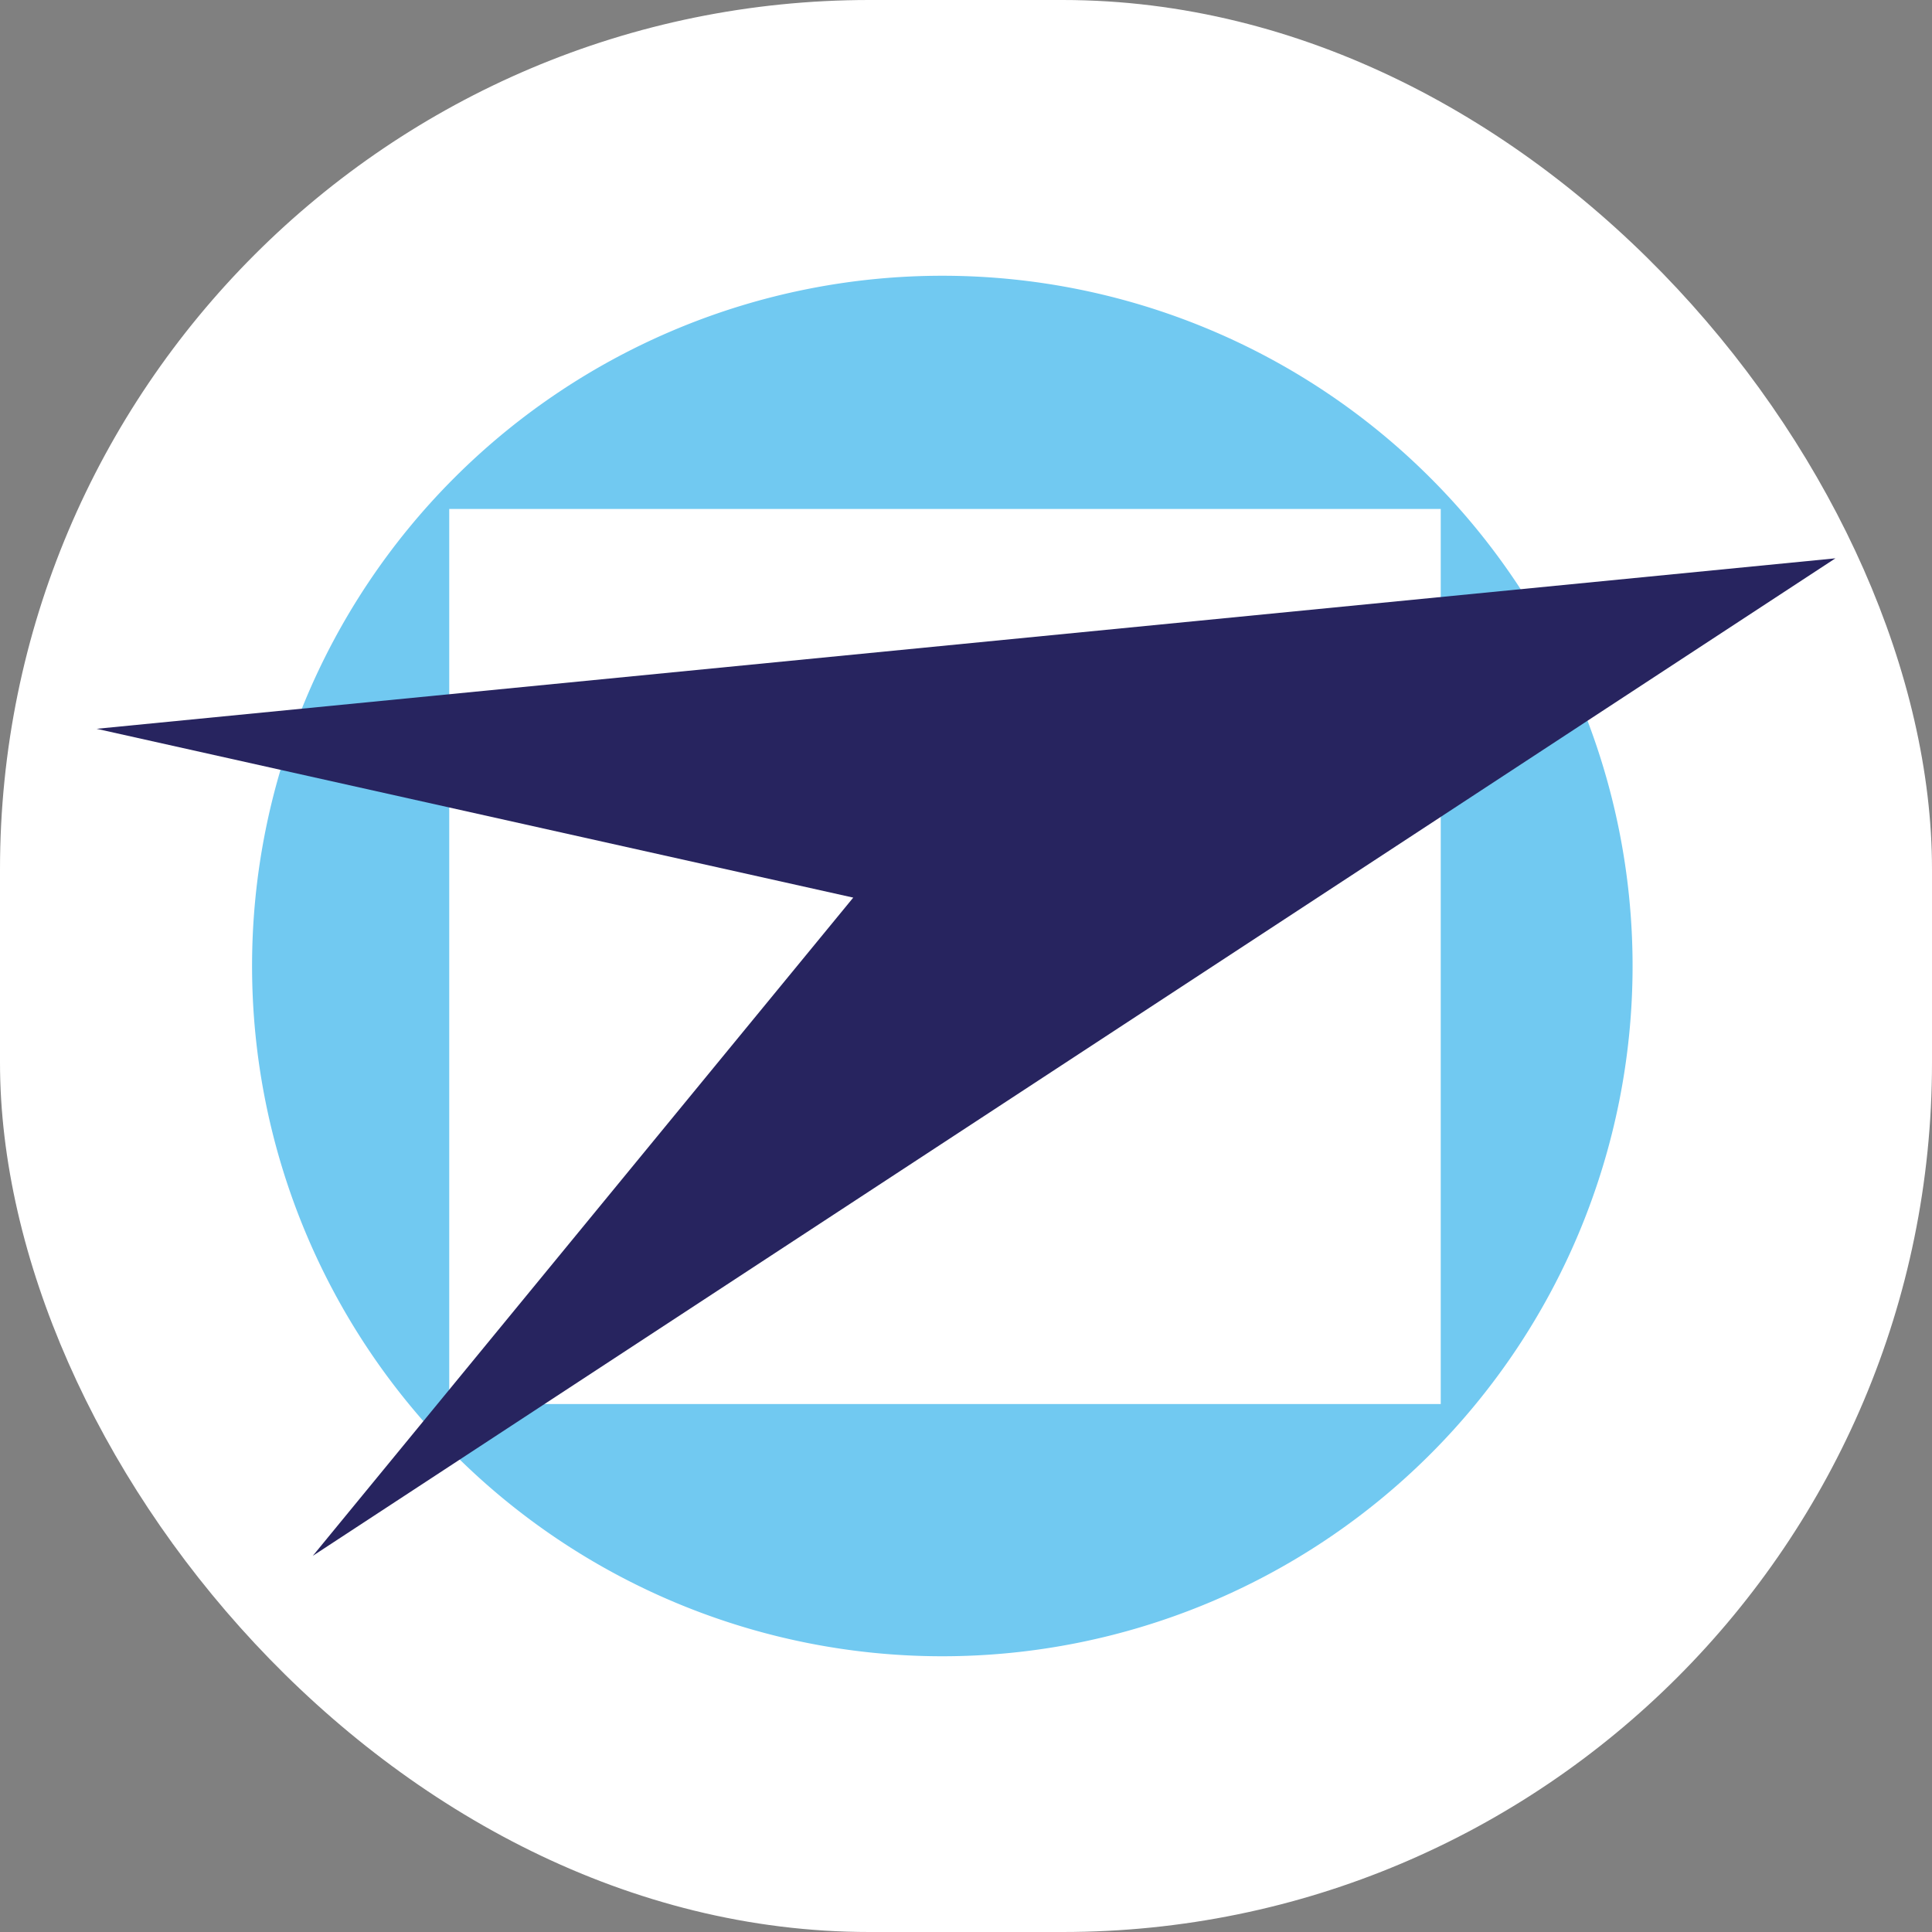
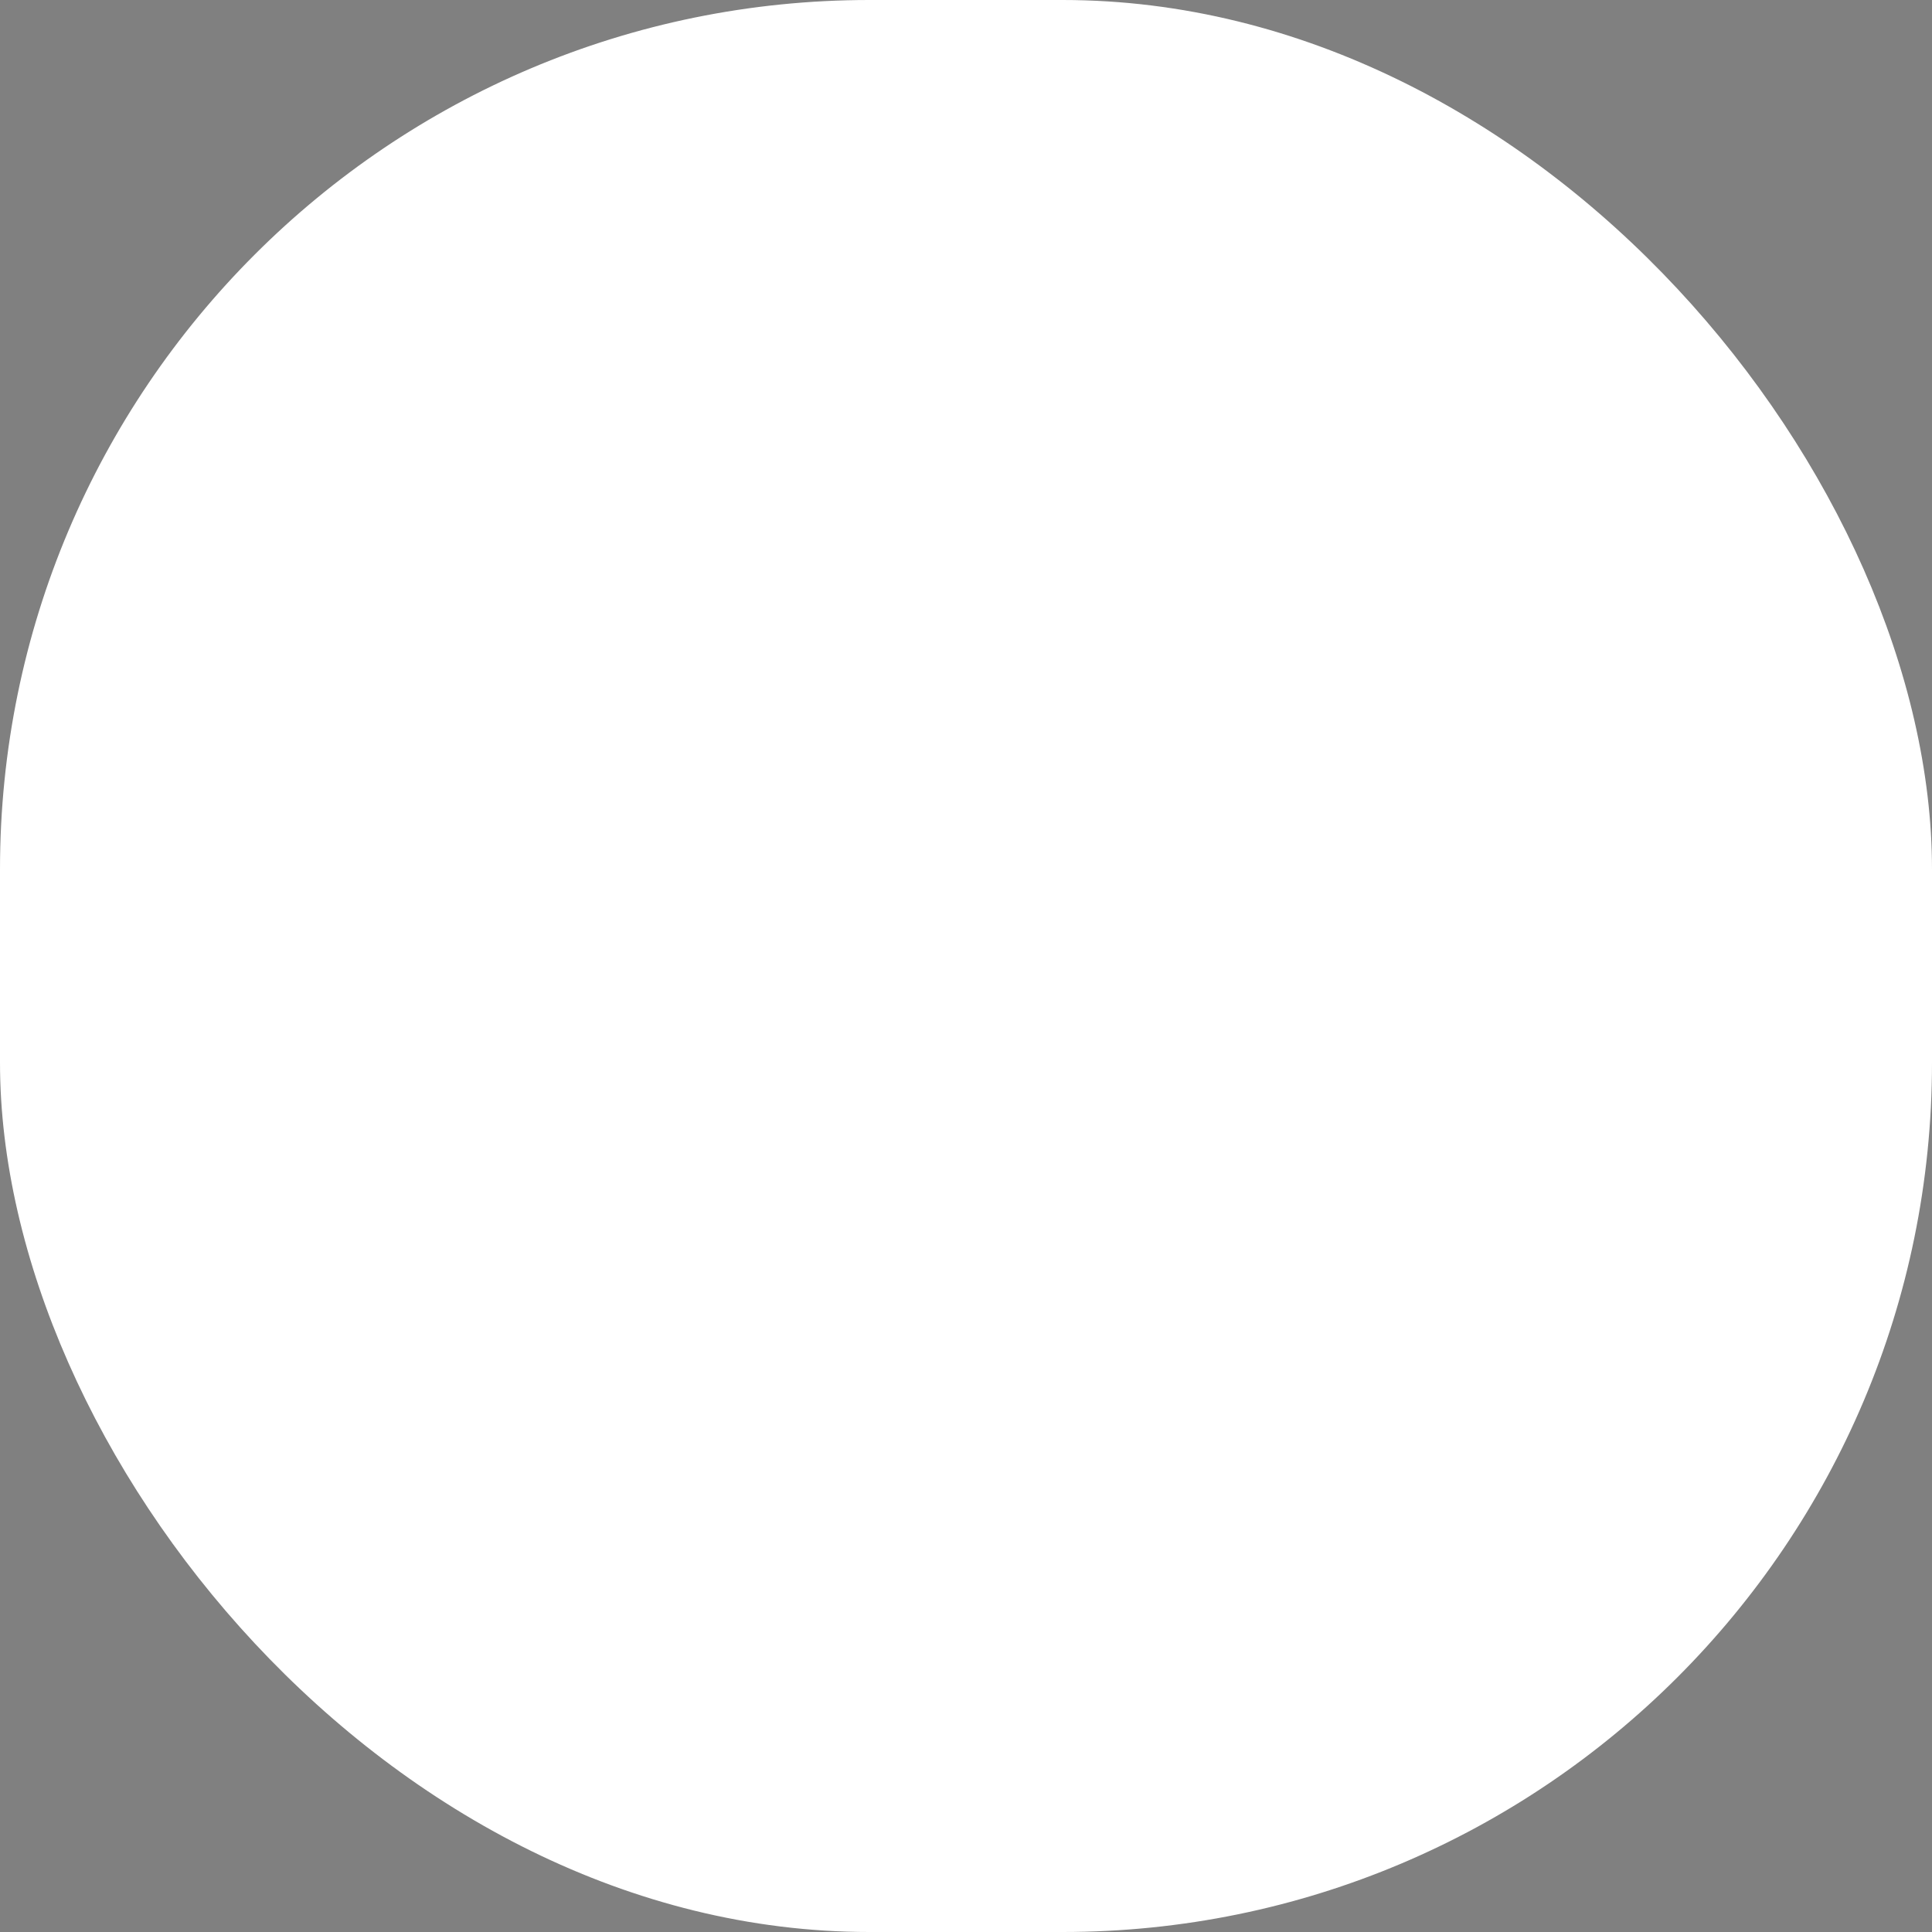
<svg xmlns="http://www.w3.org/2000/svg" version="1.1" width="1000" height="1000">
  <rect width="100%" height="100%" fill="#808080" stroke="none" />
  <rect width="1000" height="1000" rx="450" ry="450" fill="#ffffff" />
  <g transform="matrix(17.268,0,0,17.268,50,142.728)">
    <svg version="1.1" width="52.12" height="41.38">
      <svg id="Layer_1" data-name="Layer 1" viewBox="0 0 52.12 41.38">
        <defs>
          <style>.cls-1{fill:#71c9f1;}.cls-2{fill:#27245f;}</style>
        </defs>
-         <path class="cls-1" d="M27.31,7.51A20.69,20.69,0,1,0,48,28.2,20.69,20.69,0,0,0,27.31,7.51ZM12.53,41.33V14.5H42.25V41.33Z" transform="translate(-1.96 -7.51)" />
-         <polygon class="cls-2" points="0 13.58 52.12 8.47 6.48 38.37 22.68 18.64 0 13.58" />
      </svg>
    </svg>
  </g>
</svg>